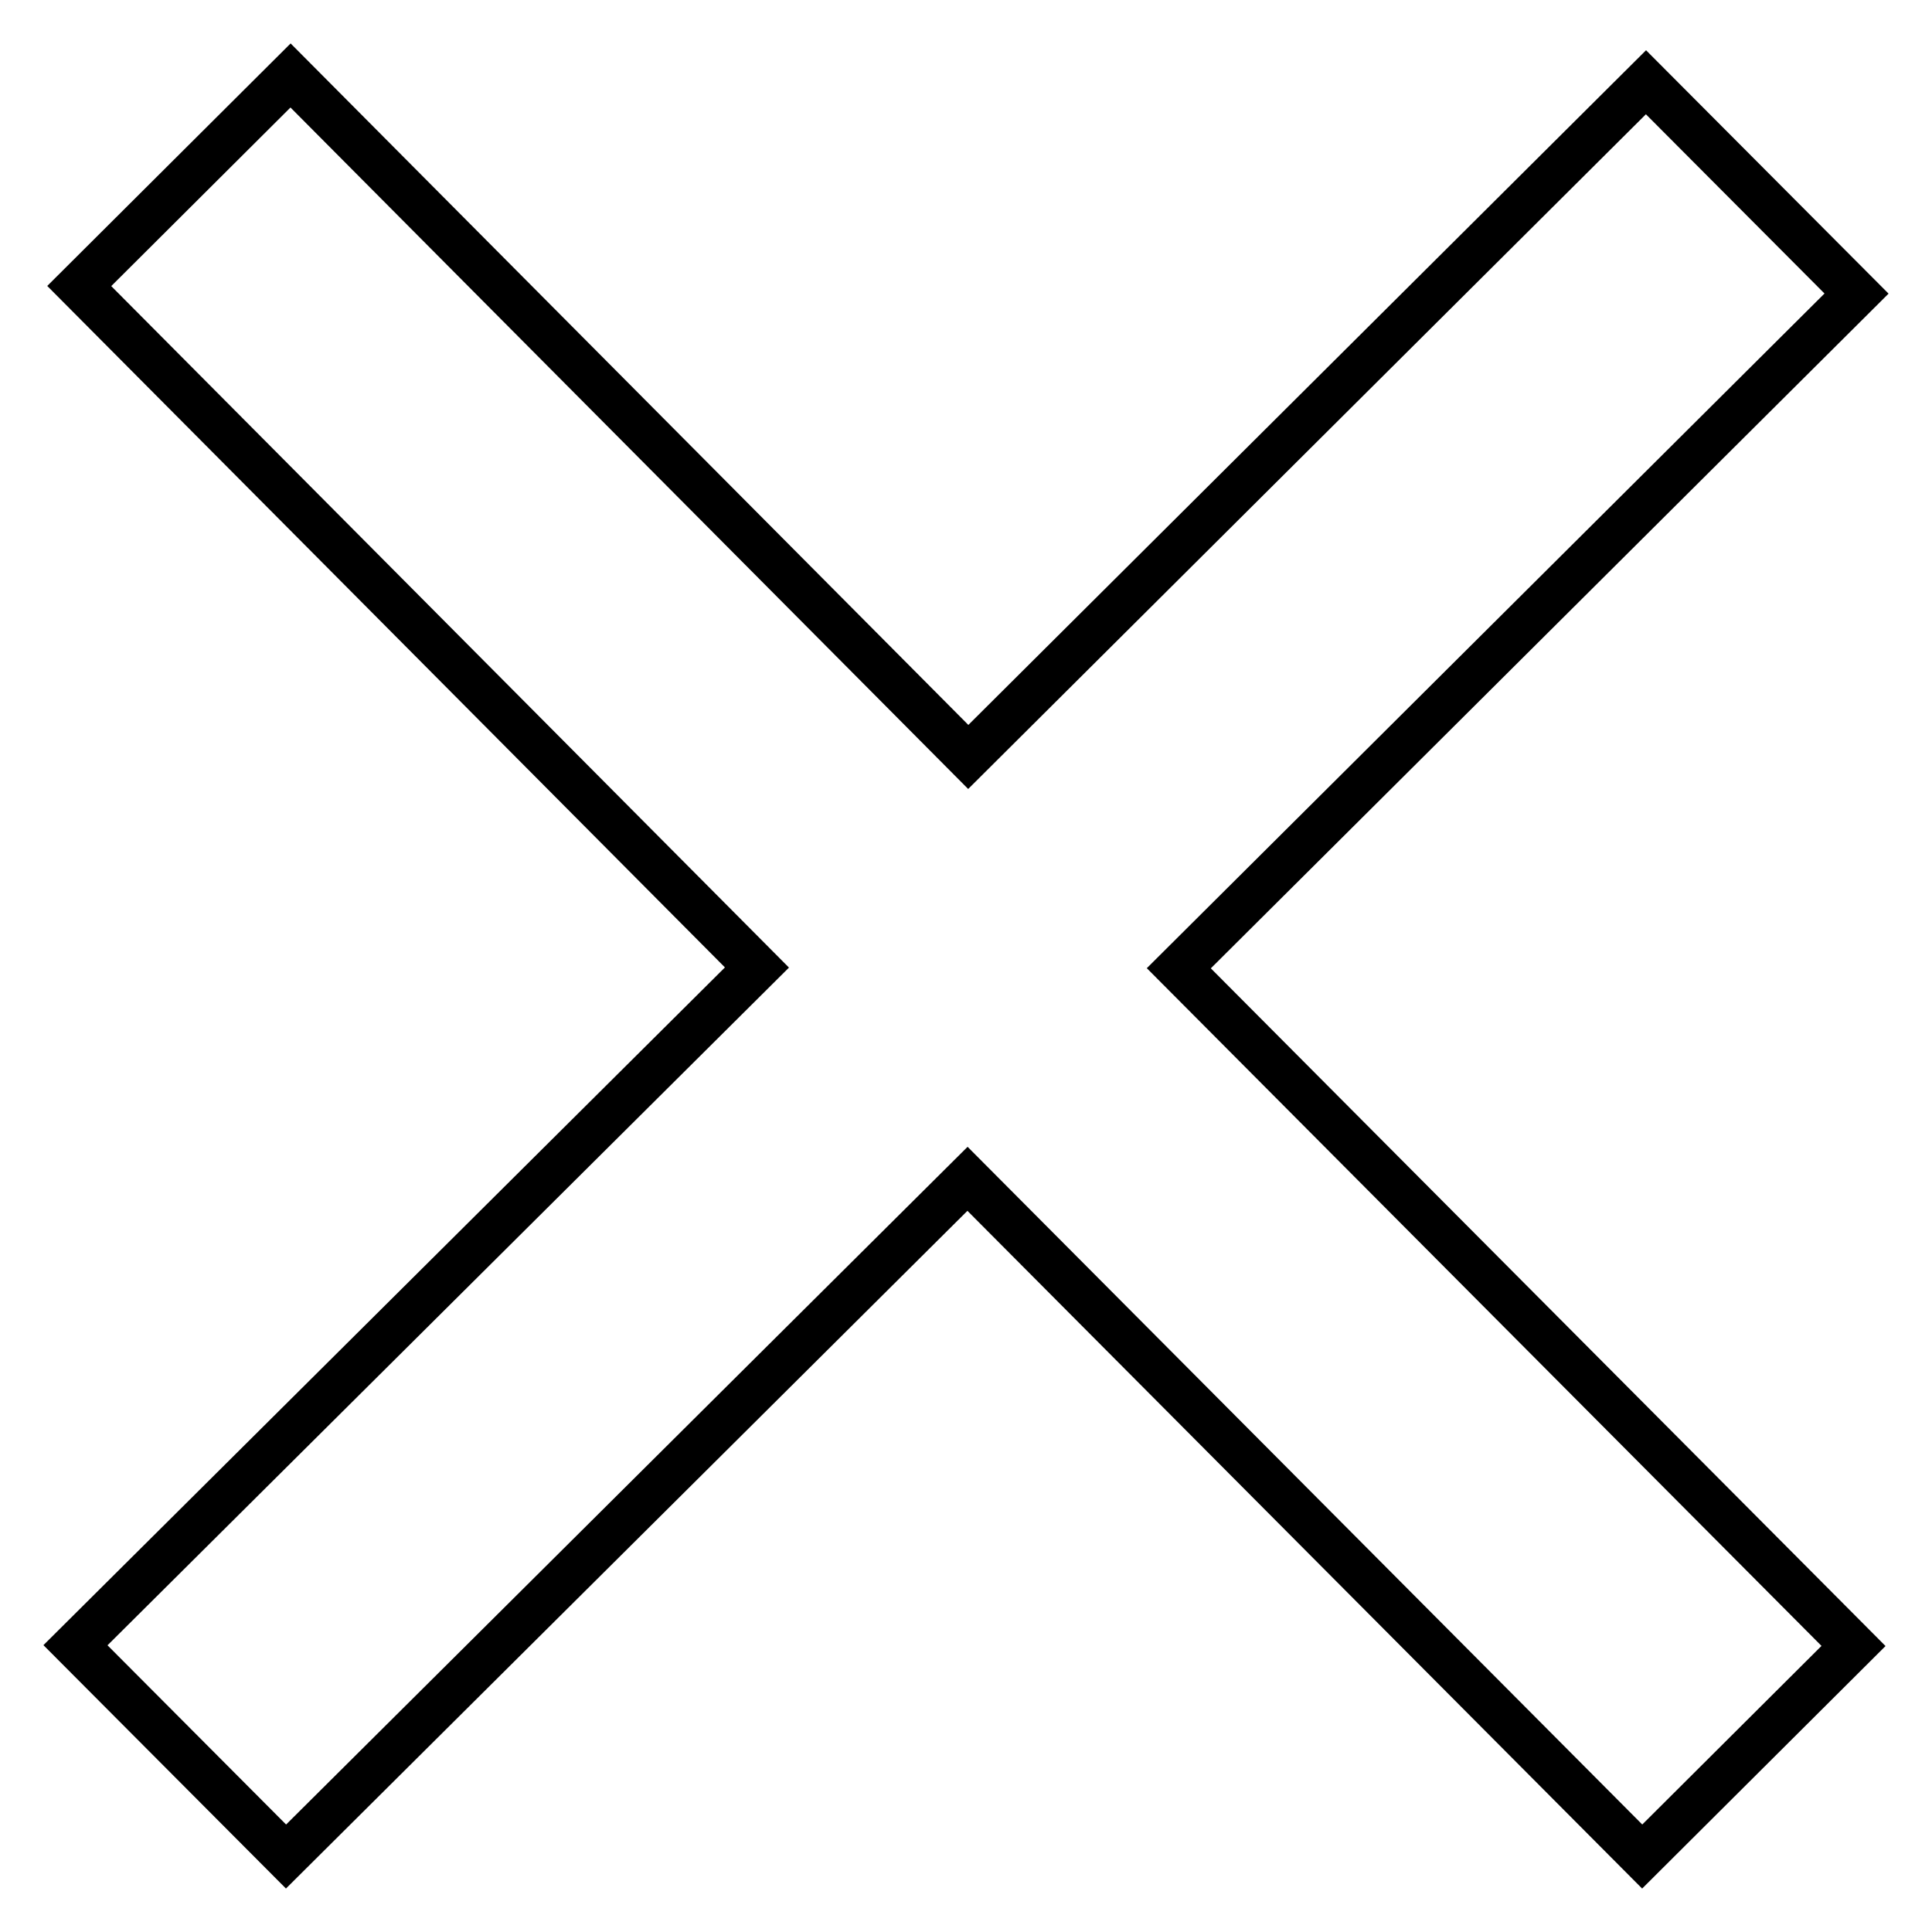
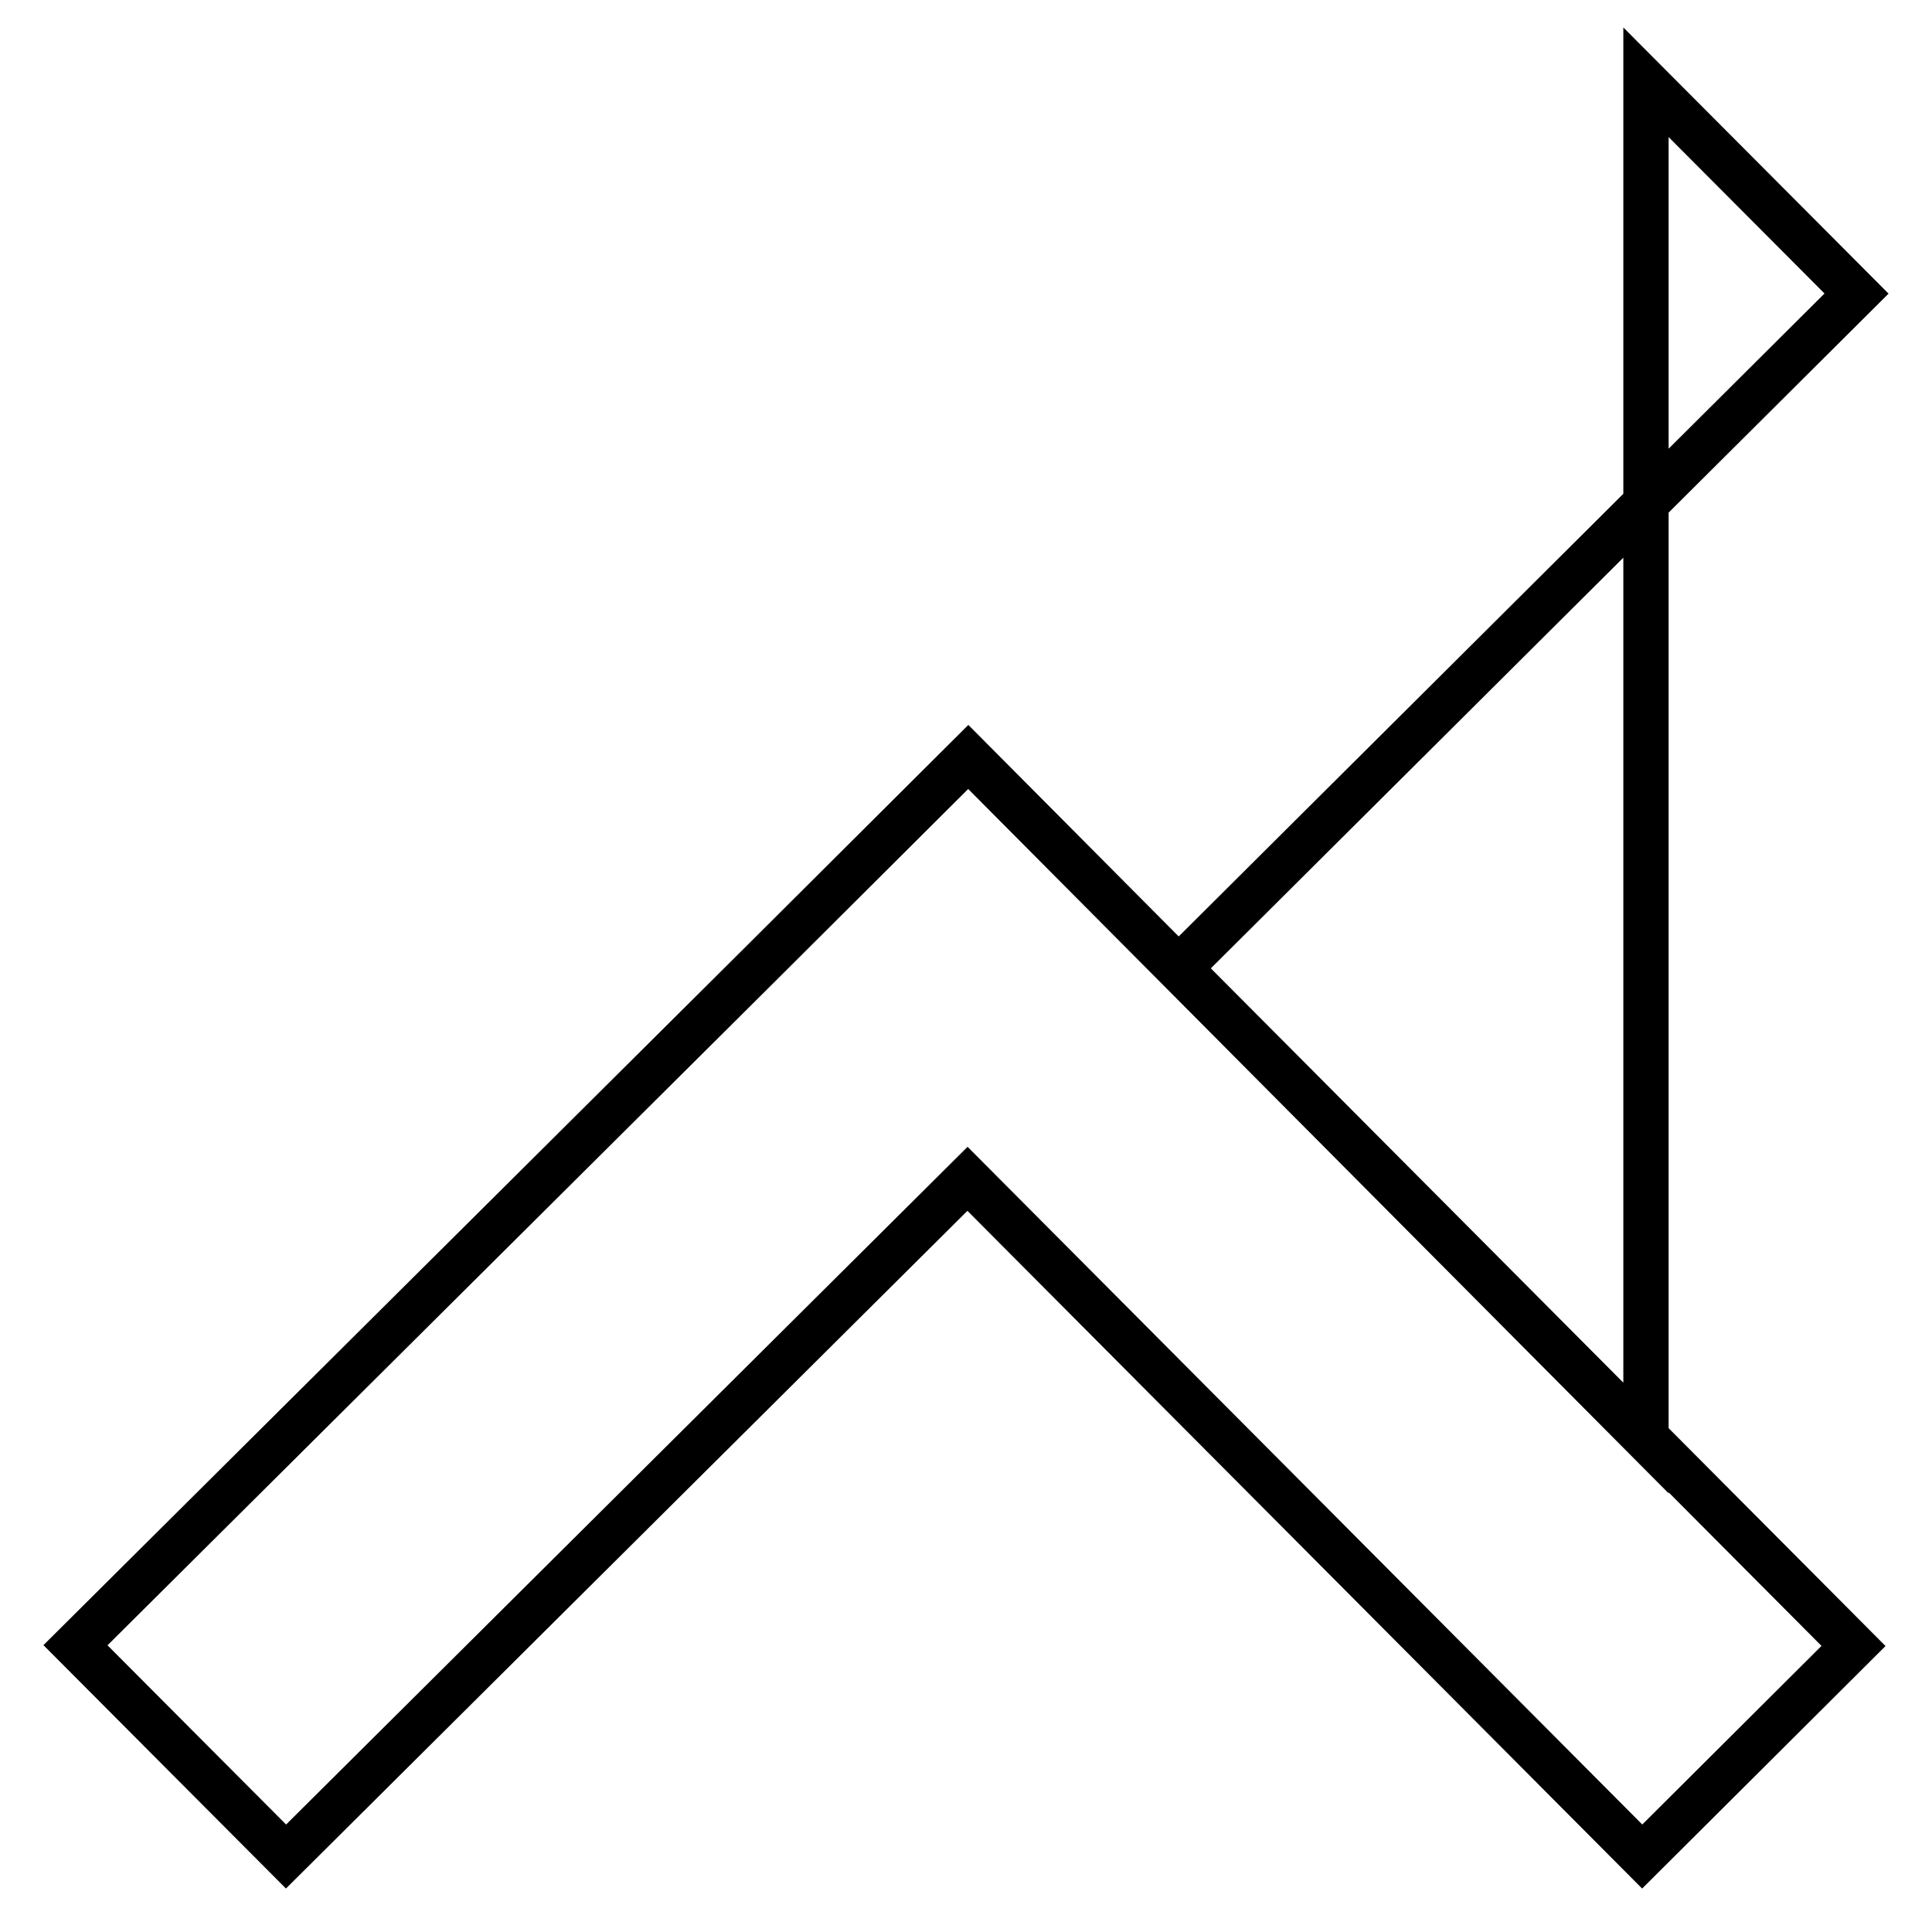
<svg xmlns="http://www.w3.org/2000/svg" version="1.1" x="0px" y="0px" viewBox="0 0 256 256" enable-background="new 0 0 256 256" xml:space="preserve">
  <g>
-     <path stroke-width="6" fill-opacity="0" stroke="#000000" d="M218.1,10.9l27.9,28l-89.8,89.4l89.4,89.8l-28,27.9l-89.4-89.8l-90.3,89.8l-27.9-28l90.3-89.8L10.5,37.9 l28-27.9l89.8,90.3L218.1,10.9L218.1,10.9z" />
+     <path stroke-width="6" fill-opacity="0" stroke="#000000" d="M218.1,10.9l27.9,28l-89.8,89.4l89.4,89.8l-28,27.9l-89.4-89.8l-90.3,89.8l-27.9-28l90.3-89.8l28-27.9l89.8,90.3L218.1,10.9L218.1,10.9z" />
  </g>
</svg>